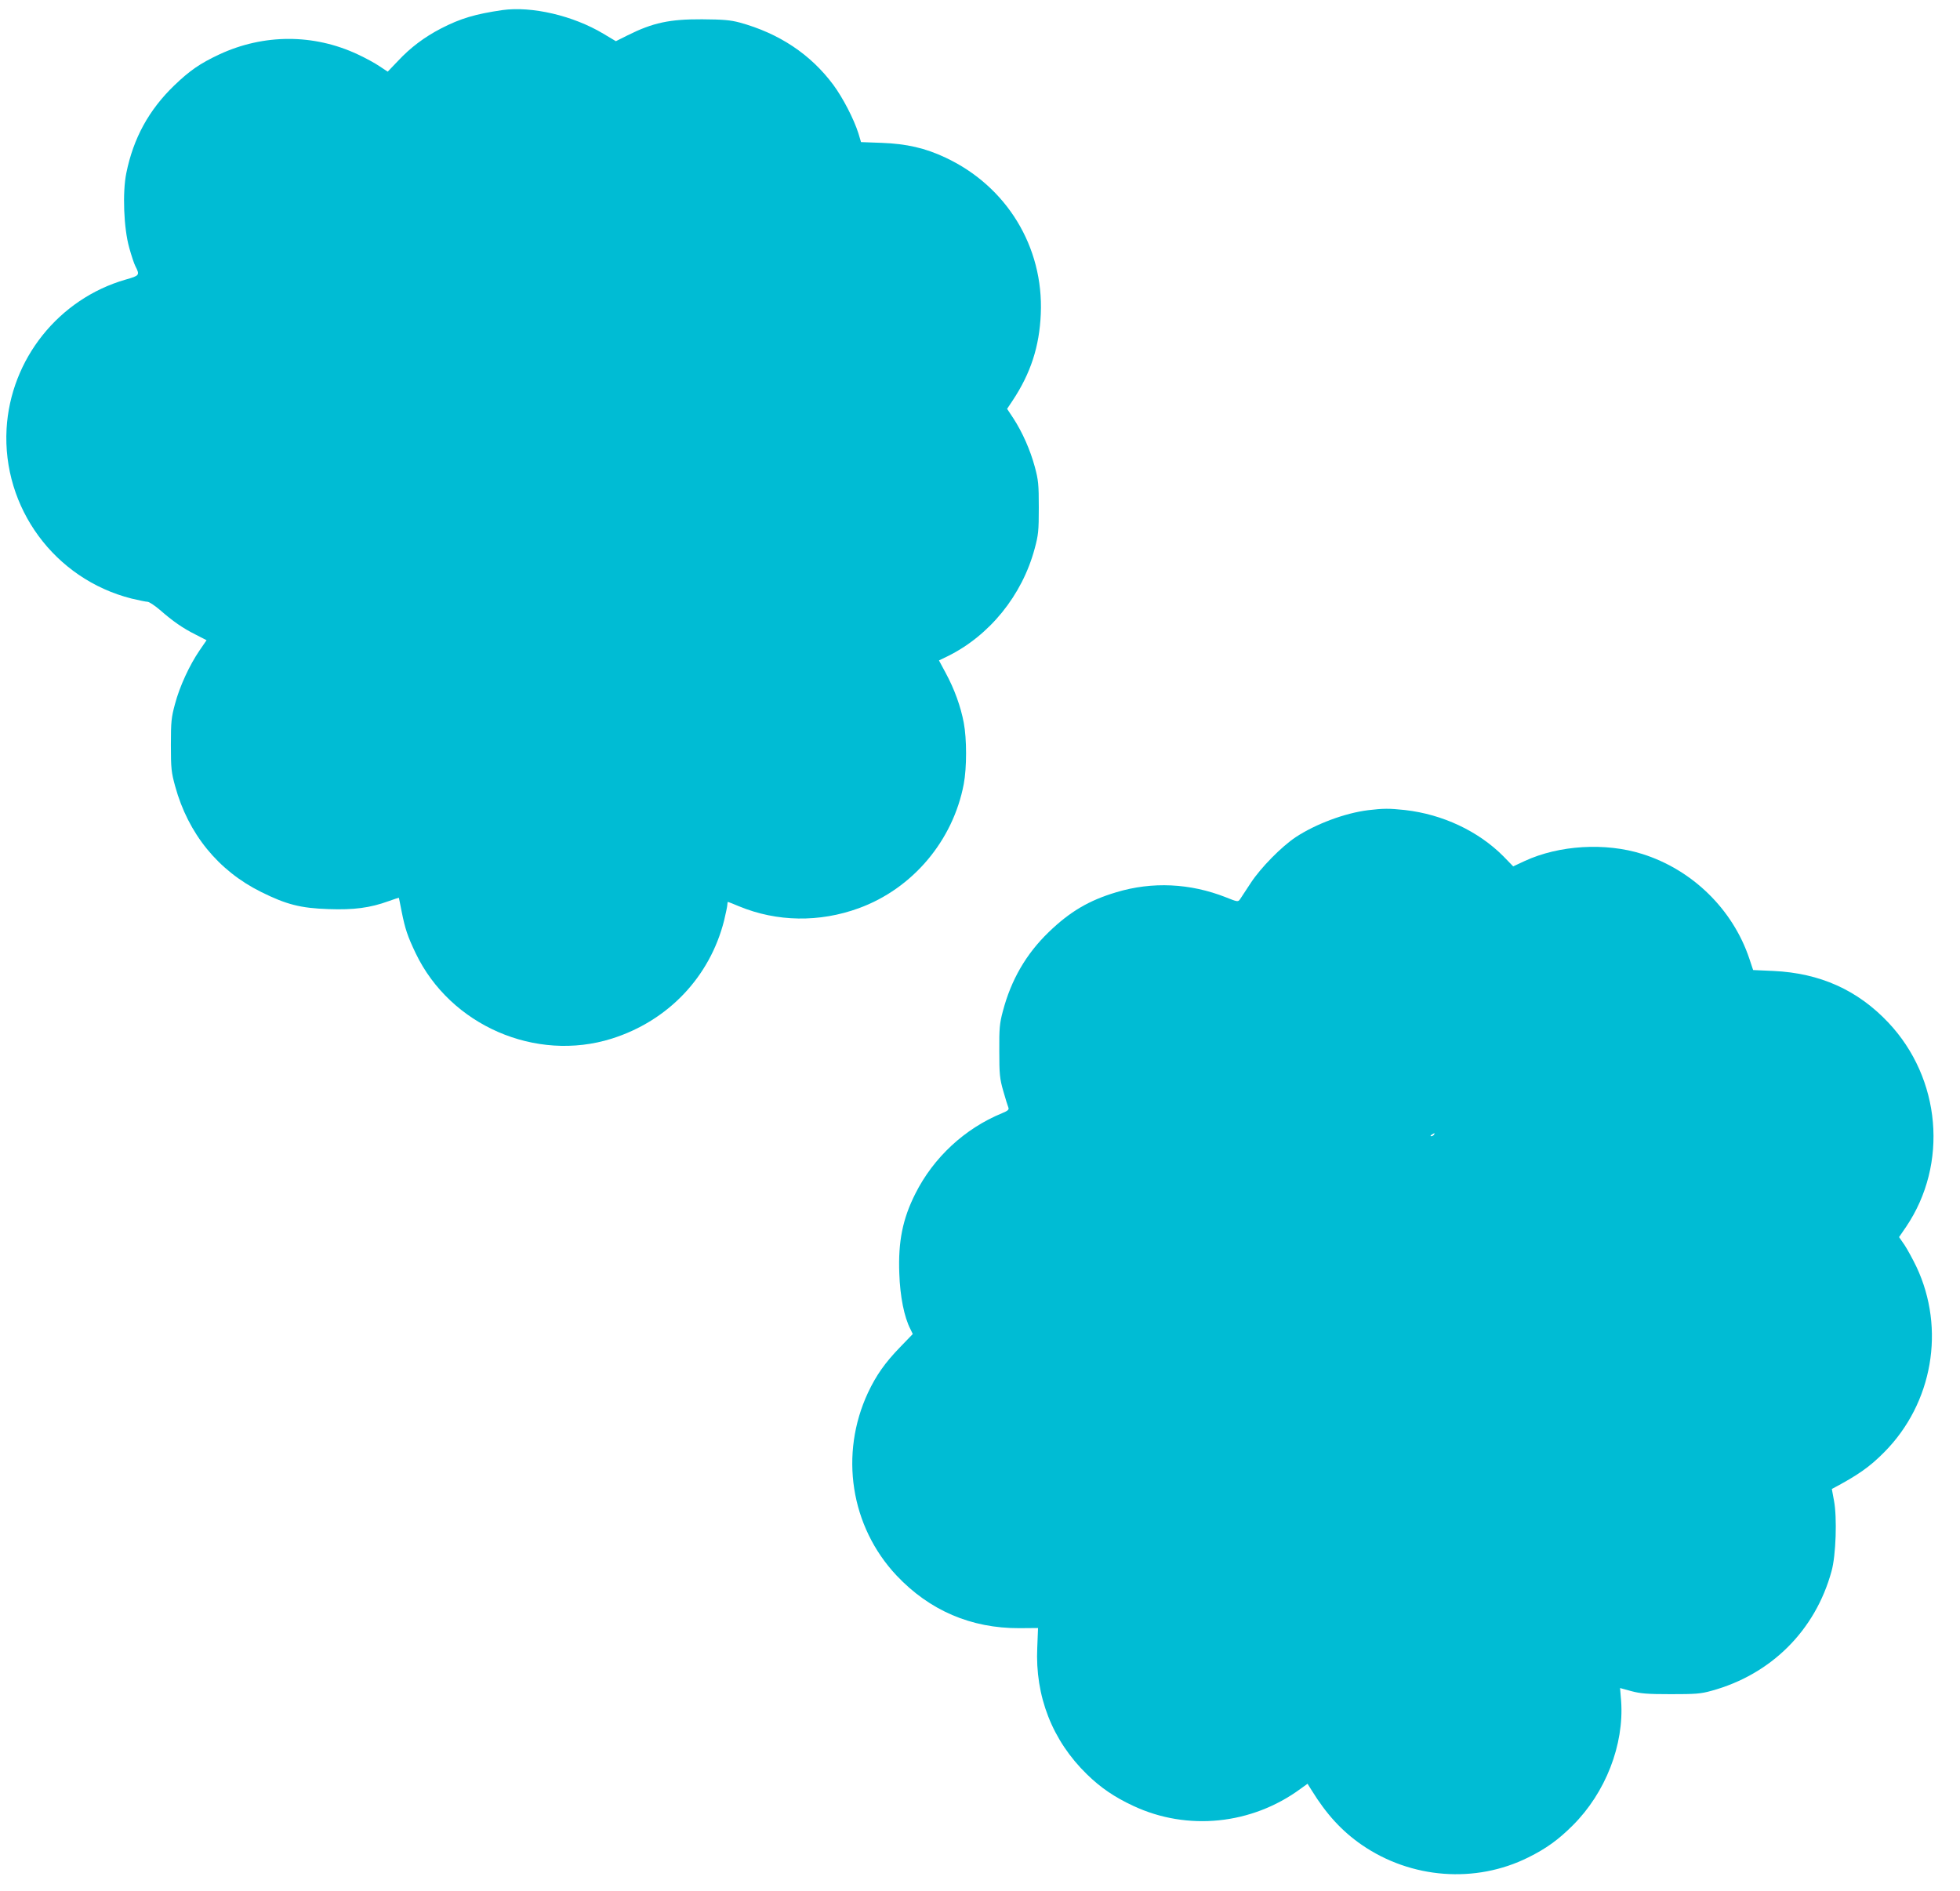
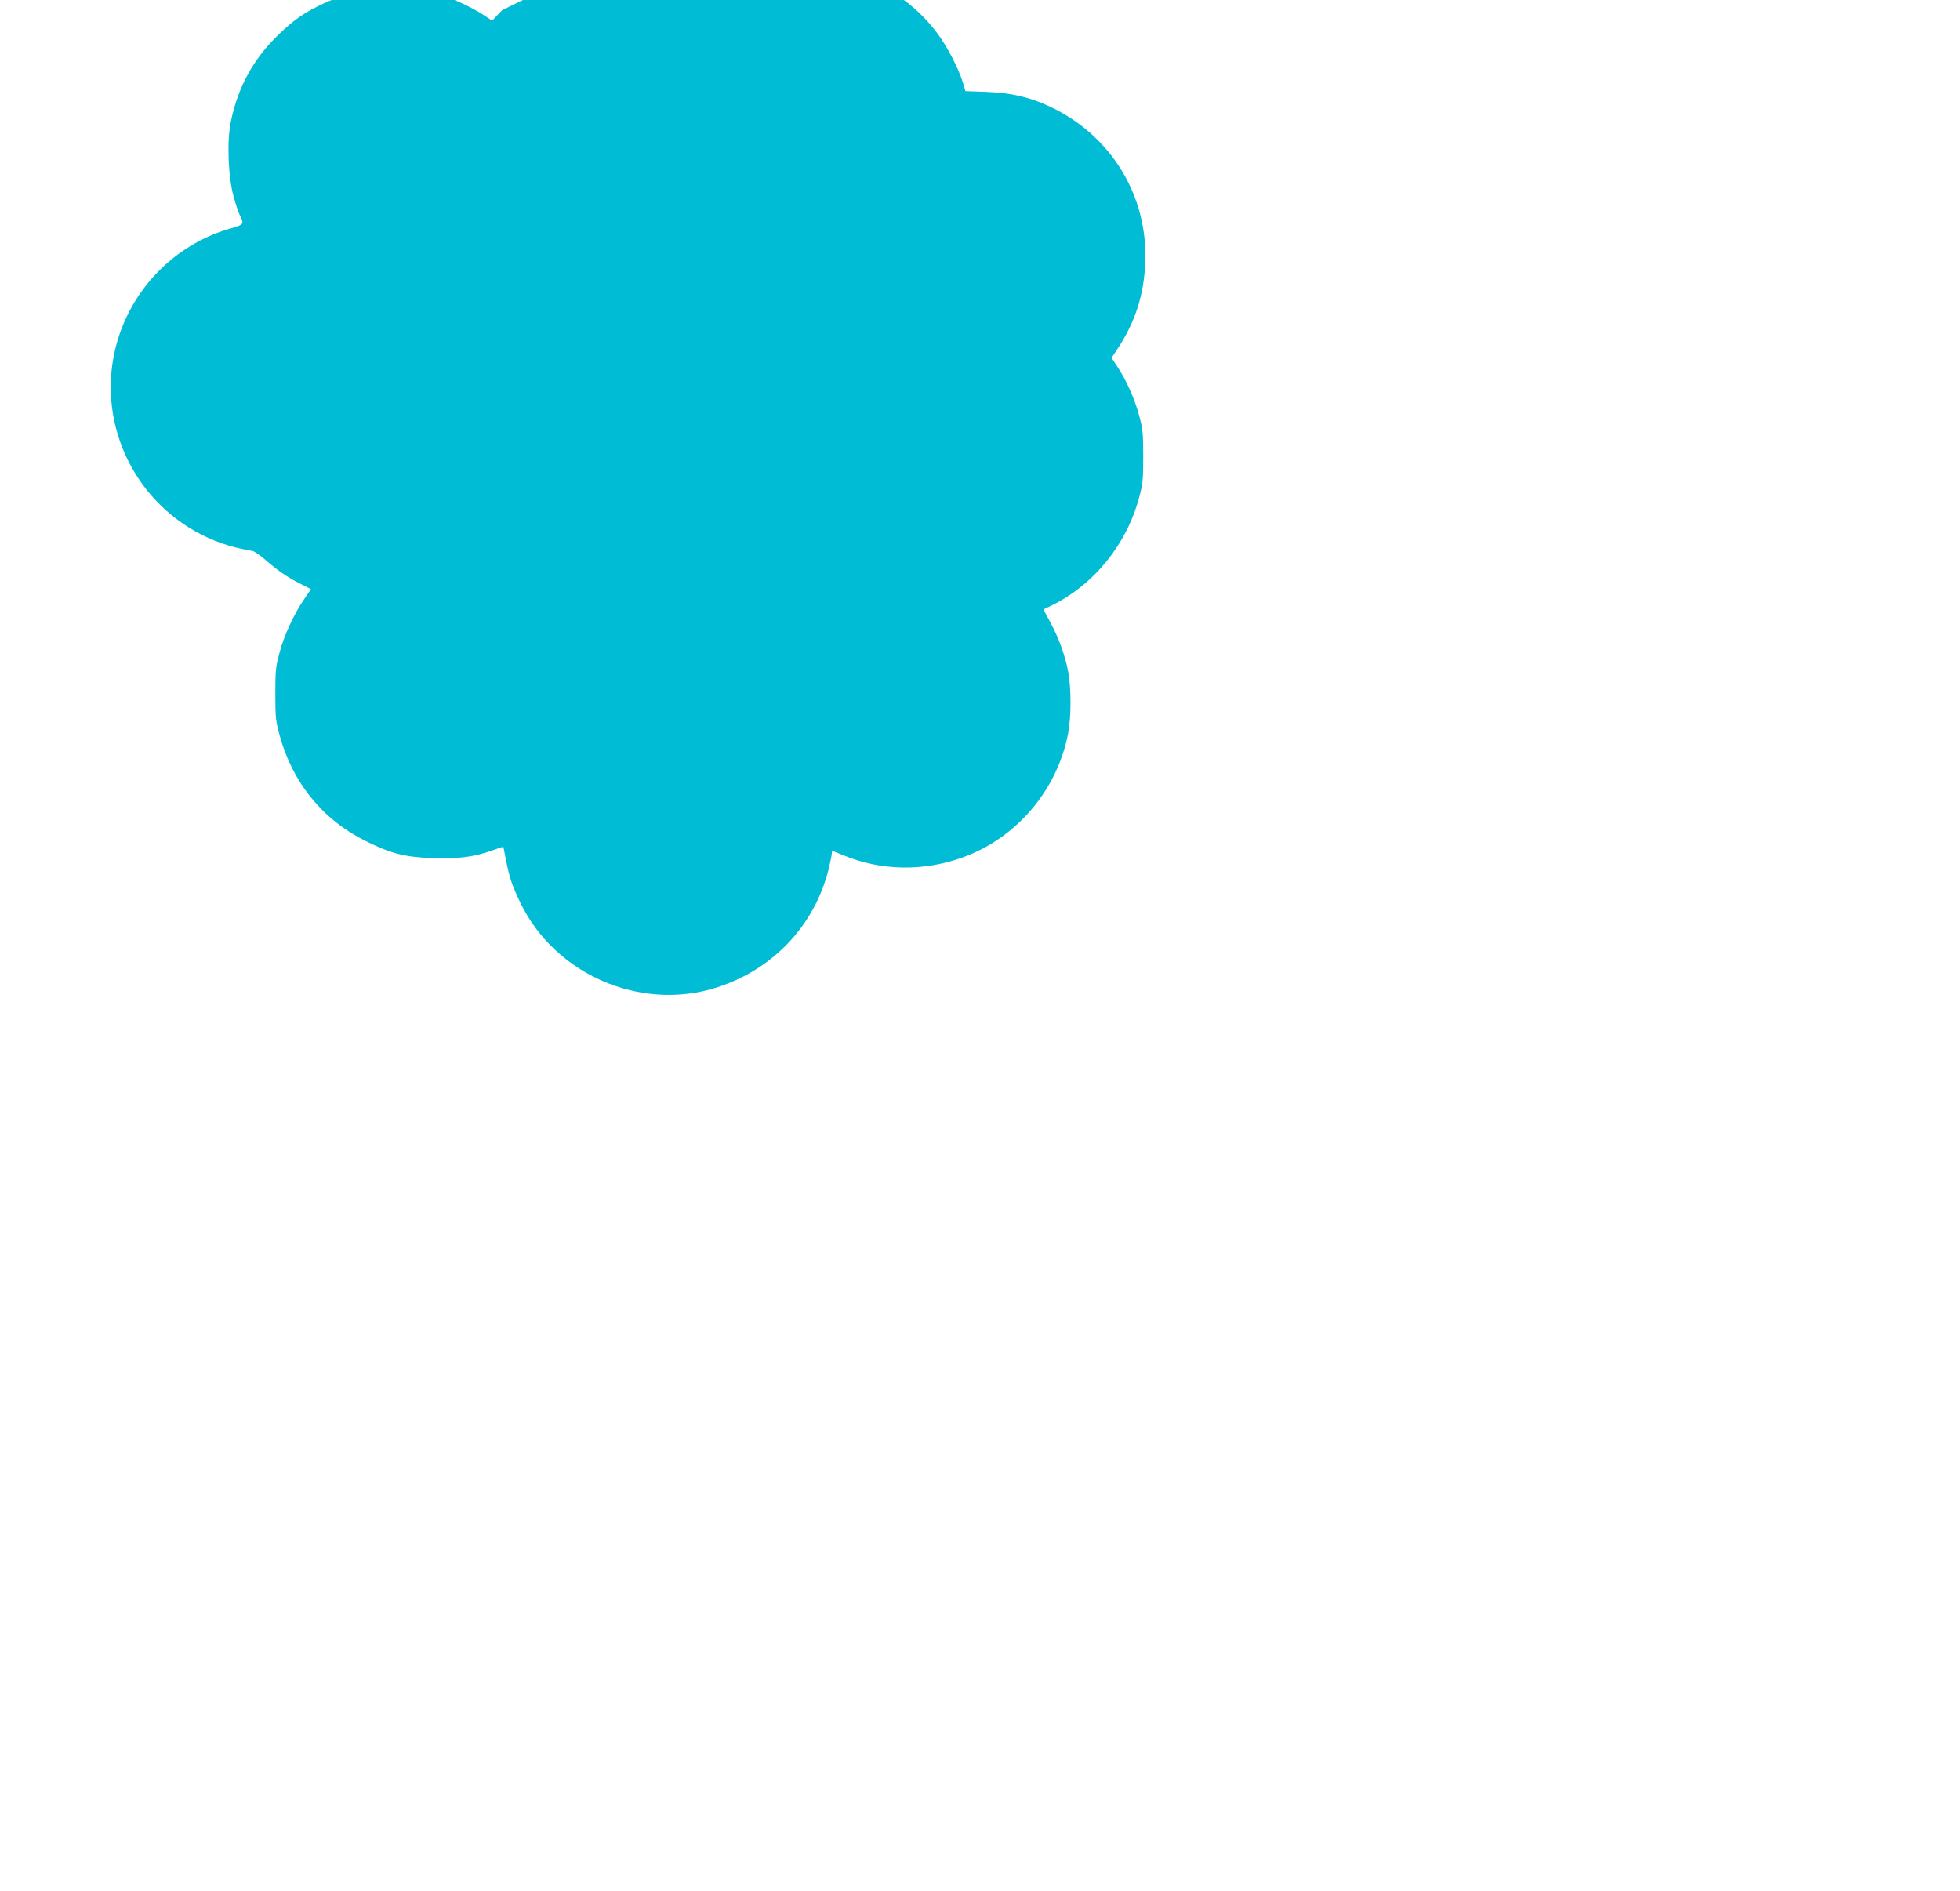
<svg xmlns="http://www.w3.org/2000/svg" version="1.0" width="1280pt" height="1235pt" viewBox="0 0 1280 1235" preserveAspectRatio="xMidYMid meet">
  <g transform="translate(0,1235) scale(0.1,-0.1)" fill="#00bcd4" stroke="none">
-     <path d="M3280 12284 c-177 -26 -272 -54 -400 -120 -108 -56 -199 -124 -282 -213 l-66 -69 -53 35 c-29 20 -93 55 -143 78 -288 135 -614 134 -903 0 -126 -59 -193 -105 -295 -203 -165 -159 -267 -344 -313 -572 -26 -126 -17 -361 19 -488 14 -51 32 -105 40 -120 30 -59 28 -62 -64 -88 -437 -126 -751 -520 -777 -974 -29 -516 314 -982 816 -1109 47 -11 94 -21 104 -21 11 0 47 -24 81 -53 86 -75 149 -119 233 -161 l72 -37 -46 -67 c-65 -95 -130 -235 -160 -349 -24 -88 -27 -116 -27 -268 0 -154 3 -179 28 -270 85 -310 281 -551 561 -690 165 -82 258 -106 440 -112 166 -6 272 8 393 52 36 13 67 23 67 22 0 -1 9 -42 18 -90 23 -115 39 -162 92 -273 226 -471 784 -713 1280 -557 368 116 641 403 734 772 11 47 21 93 21 103 0 10 2 18 4 18 2 0 35 -13 73 -29 247 -102 525 -106 782 -12 351 128 615 441 685 811 20 106 20 295 0 400 -20 106 -61 220 -118 325 l-44 82 56 27 c274 135 487 397 569 703 24 88 27 116 27 268 0 151 -3 181 -26 266 -30 111 -81 226 -140 317 l-41 62 36 54 c118 178 175 353 184 566 19 438 -223 834 -623 1021 -131 62 -254 90 -415 96 l-136 5 -17 57 c-29 92 -101 232 -164 317 -148 199 -353 336 -612 407 -61 16 -106 20 -245 21 -212 1 -321 -22 -487 -105 l-76 -38 -82 49 c-197 118 -467 181 -660 154z" />
-     <path d="M8935 7059 c-153 -19 -342 -90 -473 -176 -93 -62 -228 -199 -293 -298 -32 -49 -64 -98 -71 -108 -13 -18 -17 -17 -92 13 -233 92 -481 104 -716 33 -178 -53 -302 -126 -441 -260 -148 -143 -246 -312 -300 -518 -21 -78 -24 -112 -23 -260 0 -151 3 -180 26 -260 14 -49 29 -98 33 -107 6 -14 -2 -22 -41 -38 -244 -100 -448 -290 -566 -525 -83 -164 -113 -313 -105 -521 5 -152 32 -286 73 -365 l15 -31 -83 -86 c-99 -102 -156 -184 -209 -296 -188 -402 -115 -875 186 -1195 216 -229 487 -345 802 -344 l122 1 -5 -127 c-15 -318 98 -608 324 -828 89 -87 179 -149 304 -207 353 -165 772 -122 1090 111 l47 34 27 -43 c96 -156 198 -267 327 -356 322 -222 743 -254 1088 -82 115 57 195 114 290 209 214 213 336 526 316 812 l-7 85 73 -20 c60 -16 103 -20 257 -20 161 0 196 2 267 22 388 106 678 393 784 781 29 102 37 352 16 461 -8 41 -14 75 -14 76 172 91 247 144 343 241 316 319 400 805 210 1209 -24 50 -59 114 -78 143 l-36 52 46 67 c277 410 228 969 -116 1334 -201 213 -447 323 -750 337 l-133 6 -25 75 c-108 322 -372 580 -699 683 -241 76 -543 58 -768 -46 l-75 -35 -63 65 c-164 165 -397 275 -644 303 -102 11 -141 11 -240 -1z m430 -2119 c-3 -5 -12 -10 -18 -10 -7 0 -6 4 3 10 19 12 23 12 15 0z" />
+     <path d="M3280 12284 l-66 -69 -53 35 c-29 20 -93 55 -143 78 -288 135 -614 134 -903 0 -126 -59 -193 -105 -295 -203 -165 -159 -267 -344 -313 -572 -26 -126 -17 -361 19 -488 14 -51 32 -105 40 -120 30 -59 28 -62 -64 -88 -437 -126 -751 -520 -777 -974 -29 -516 314 -982 816 -1109 47 -11 94 -21 104 -21 11 0 47 -24 81 -53 86 -75 149 -119 233 -161 l72 -37 -46 -67 c-65 -95 -130 -235 -160 -349 -24 -88 -27 -116 -27 -268 0 -154 3 -179 28 -270 85 -310 281 -551 561 -690 165 -82 258 -106 440 -112 166 -6 272 8 393 52 36 13 67 23 67 22 0 -1 9 -42 18 -90 23 -115 39 -162 92 -273 226 -471 784 -713 1280 -557 368 116 641 403 734 772 11 47 21 93 21 103 0 10 2 18 4 18 2 0 35 -13 73 -29 247 -102 525 -106 782 -12 351 128 615 441 685 811 20 106 20 295 0 400 -20 106 -61 220 -118 325 l-44 82 56 27 c274 135 487 397 569 703 24 88 27 116 27 268 0 151 -3 181 -26 266 -30 111 -81 226 -140 317 l-41 62 36 54 c118 178 175 353 184 566 19 438 -223 834 -623 1021 -131 62 -254 90 -415 96 l-136 5 -17 57 c-29 92 -101 232 -164 317 -148 199 -353 336 -612 407 -61 16 -106 20 -245 21 -212 1 -321 -22 -487 -105 l-76 -38 -82 49 c-197 118 -467 181 -660 154z" />
  </g>
</svg>